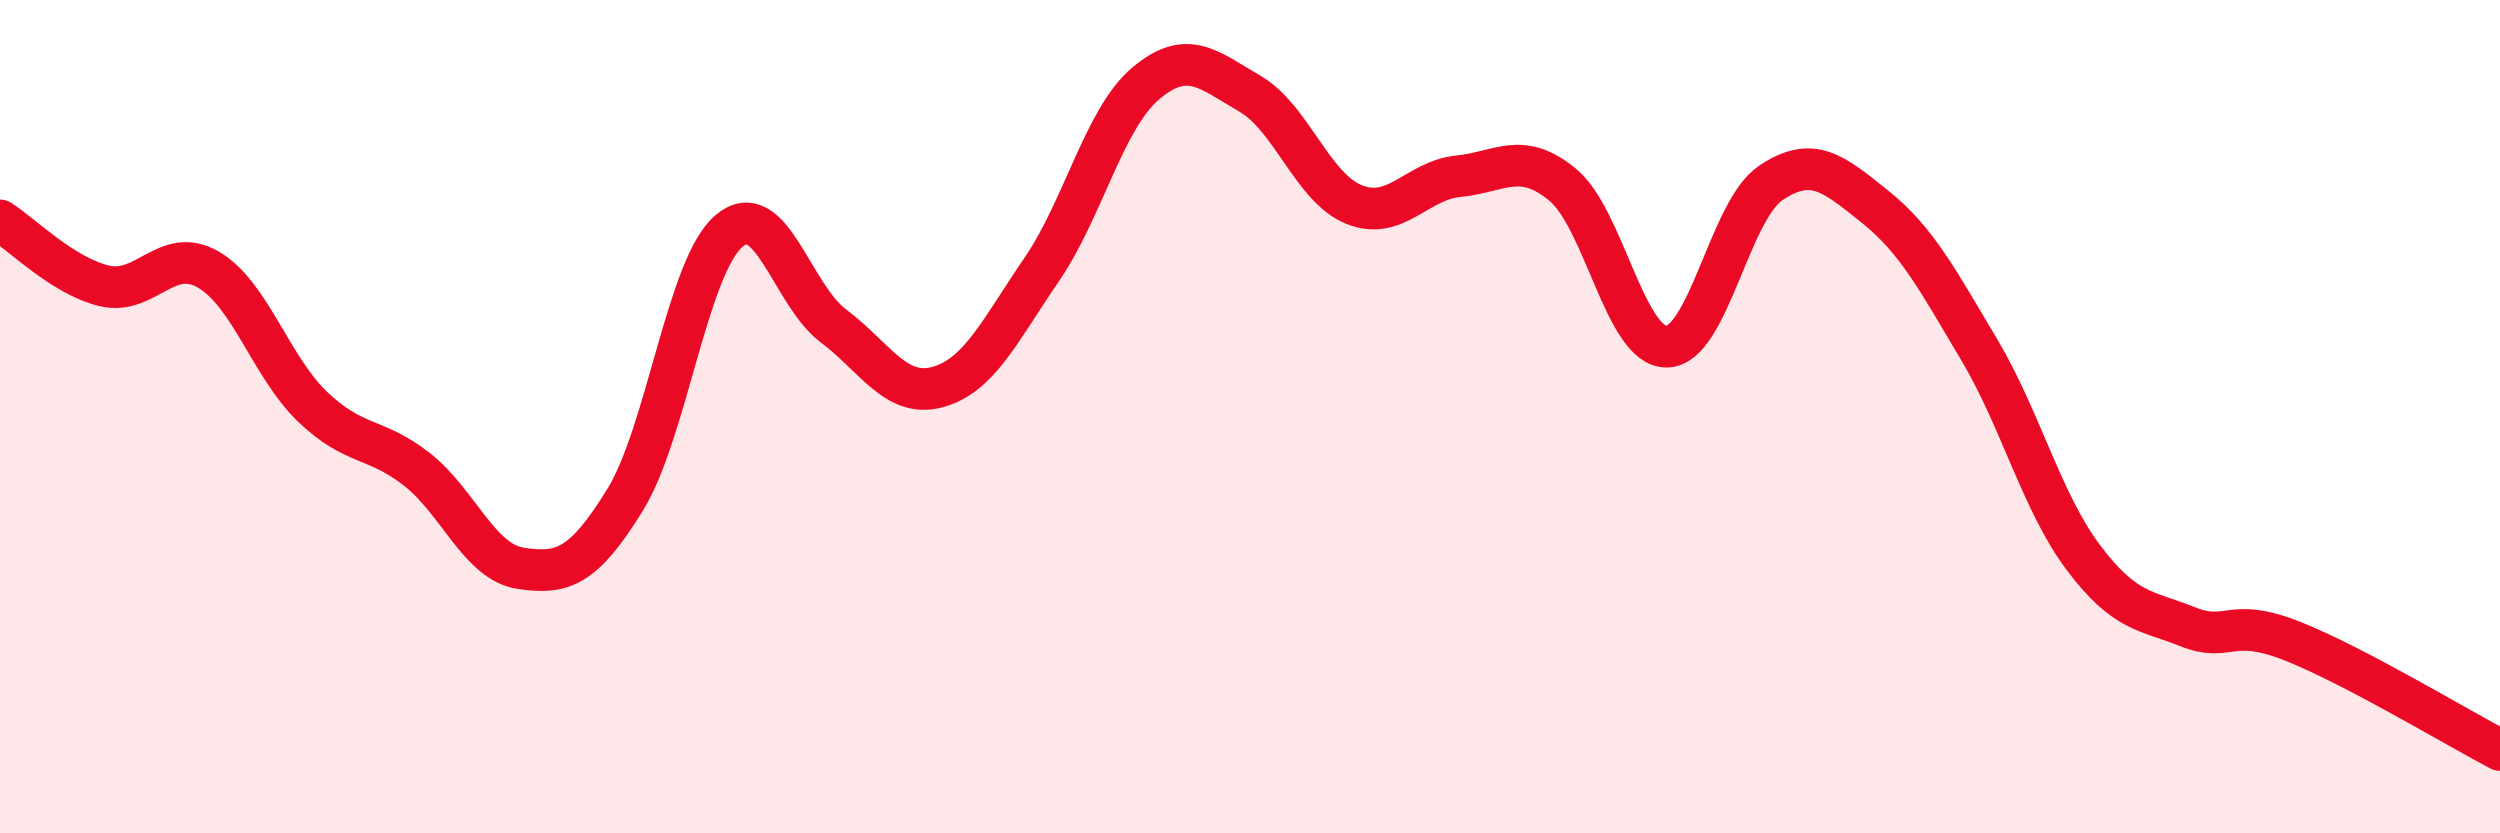
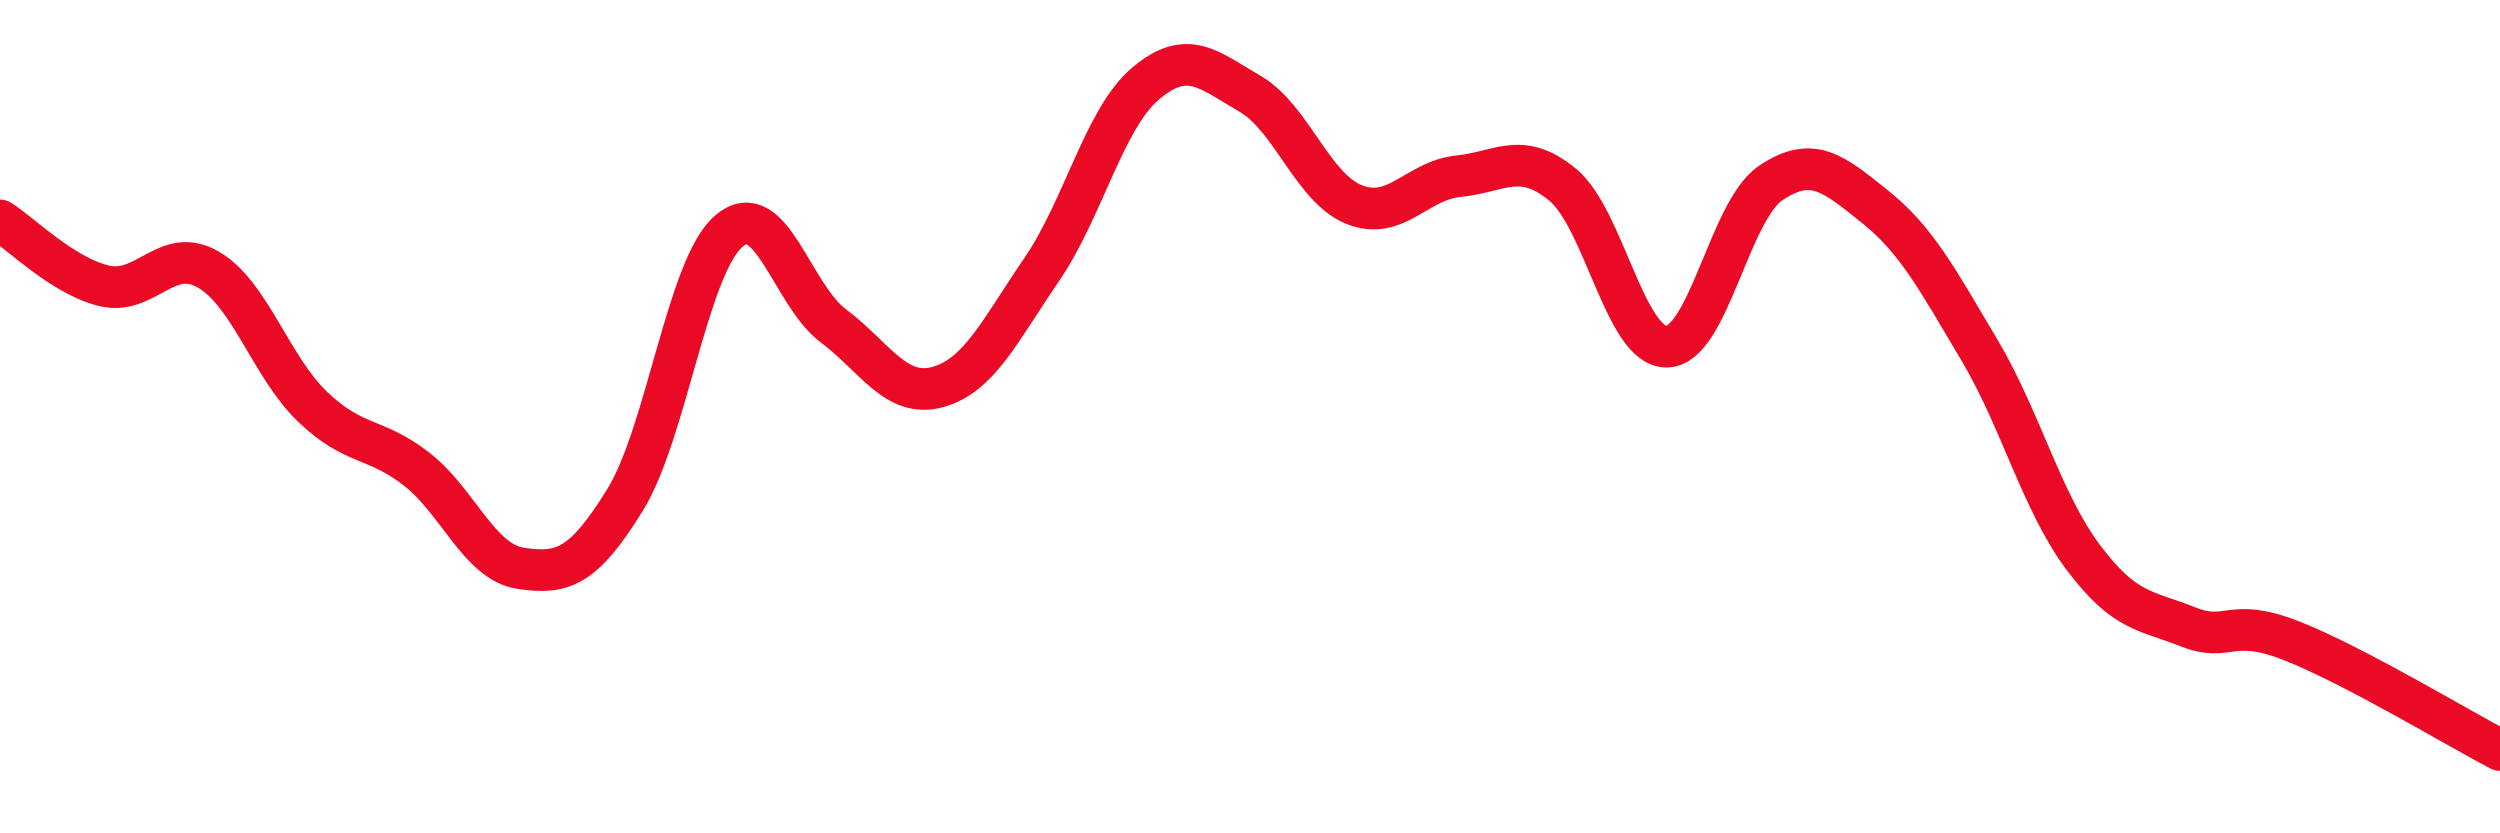
<svg xmlns="http://www.w3.org/2000/svg" width="60" height="20" viewBox="0 0 60 20">
-   <path d="M 0,5.29 C 0.5,5.6 1.5,6.62 2.5,6.86 C 3.5,7.1 4,5.89 5,6.47 C 6,7.05 6.5,8.8 7.5,9.76 C 8.5,10.72 9,10.48 10,11.26 C 11,12.04 11.5,13.49 12.5,13.64 C 13.5,13.79 14,13.62 15,12 C 16,10.38 16.5,6.38 17.5,5.54 C 18.5,4.7 19,7.07 20,7.82 C 21,8.57 21.5,9.56 22.5,9.29 C 23.5,9.02 24,7.93 25,6.47 C 26,5.01 26.5,2.84 27.5,2 C 28.5,1.16 29,1.67 30,2.25 C 31,2.83 31.5,4.51 32.5,4.91 C 33.5,5.31 34,4.33 35,4.23 C 36,4.13 36.5,3.61 37.5,4.43 C 38.5,5.25 39,8.33 40,8.32 C 41,8.31 41.5,5.06 42.5,4.39 C 43.5,3.72 44,4.16 45,4.96 C 46,5.76 46.5,6.71 47.5,8.39 C 48.5,10.07 49,12.05 50,13.38 C 51,14.71 51.5,14.64 52.5,15.04 C 53.5,15.44 53.5,14.79 55,15.38 C 56.5,15.97 59,17.48 60,18L60 20L0 20Z" fill="#EB0A25" opacity="0.1" stroke-linecap="round" stroke-linejoin="round" />
  <path d="M 0,5.29 C 0.5,5.6 1.5,6.62 2.5,6.86 C 3.5,7.1 4,5.89 5,6.47 C 6,7.05 6.5,8.8 7.5,9.76 C 8.5,10.72 9,10.48 10,11.26 C 11,12.04 11.5,13.49 12.5,13.64 C 13.5,13.79 14,13.62 15,12 C 16,10.38 16.5,6.38 17.5,5.54 C 18.5,4.7 19,7.07 20,7.82 C 21,8.57 21.5,9.56 22.5,9.29 C 23.5,9.02 24,7.93 25,6.47 C 26,5.01 26.5,2.84 27.5,2 C 28.5,1.16 29,1.67 30,2.25 C 31,2.83 31.5,4.51 32.5,4.91 C 33.5,5.31 34,4.33 35,4.23 C 36,4.13 36.5,3.61 37.5,4.43 C 38.5,5.25 39,8.33 40,8.32 C 41,8.31 41.5,5.06 42.5,4.39 C 43.5,3.72 44,4.16 45,4.96 C 46,5.76 46.5,6.71 47.5,8.39 C 48.5,10.07 49,12.05 50,13.38 C 51,14.71 51.5,14.64 52.5,15.04 C 53.5,15.44 53.5,14.79 55,15.38 C 56.5,15.97 59,17.48 60,18" stroke="#EB0A25" stroke-width="1" fill="none" stroke-linecap="round" stroke-linejoin="round" />
</svg>